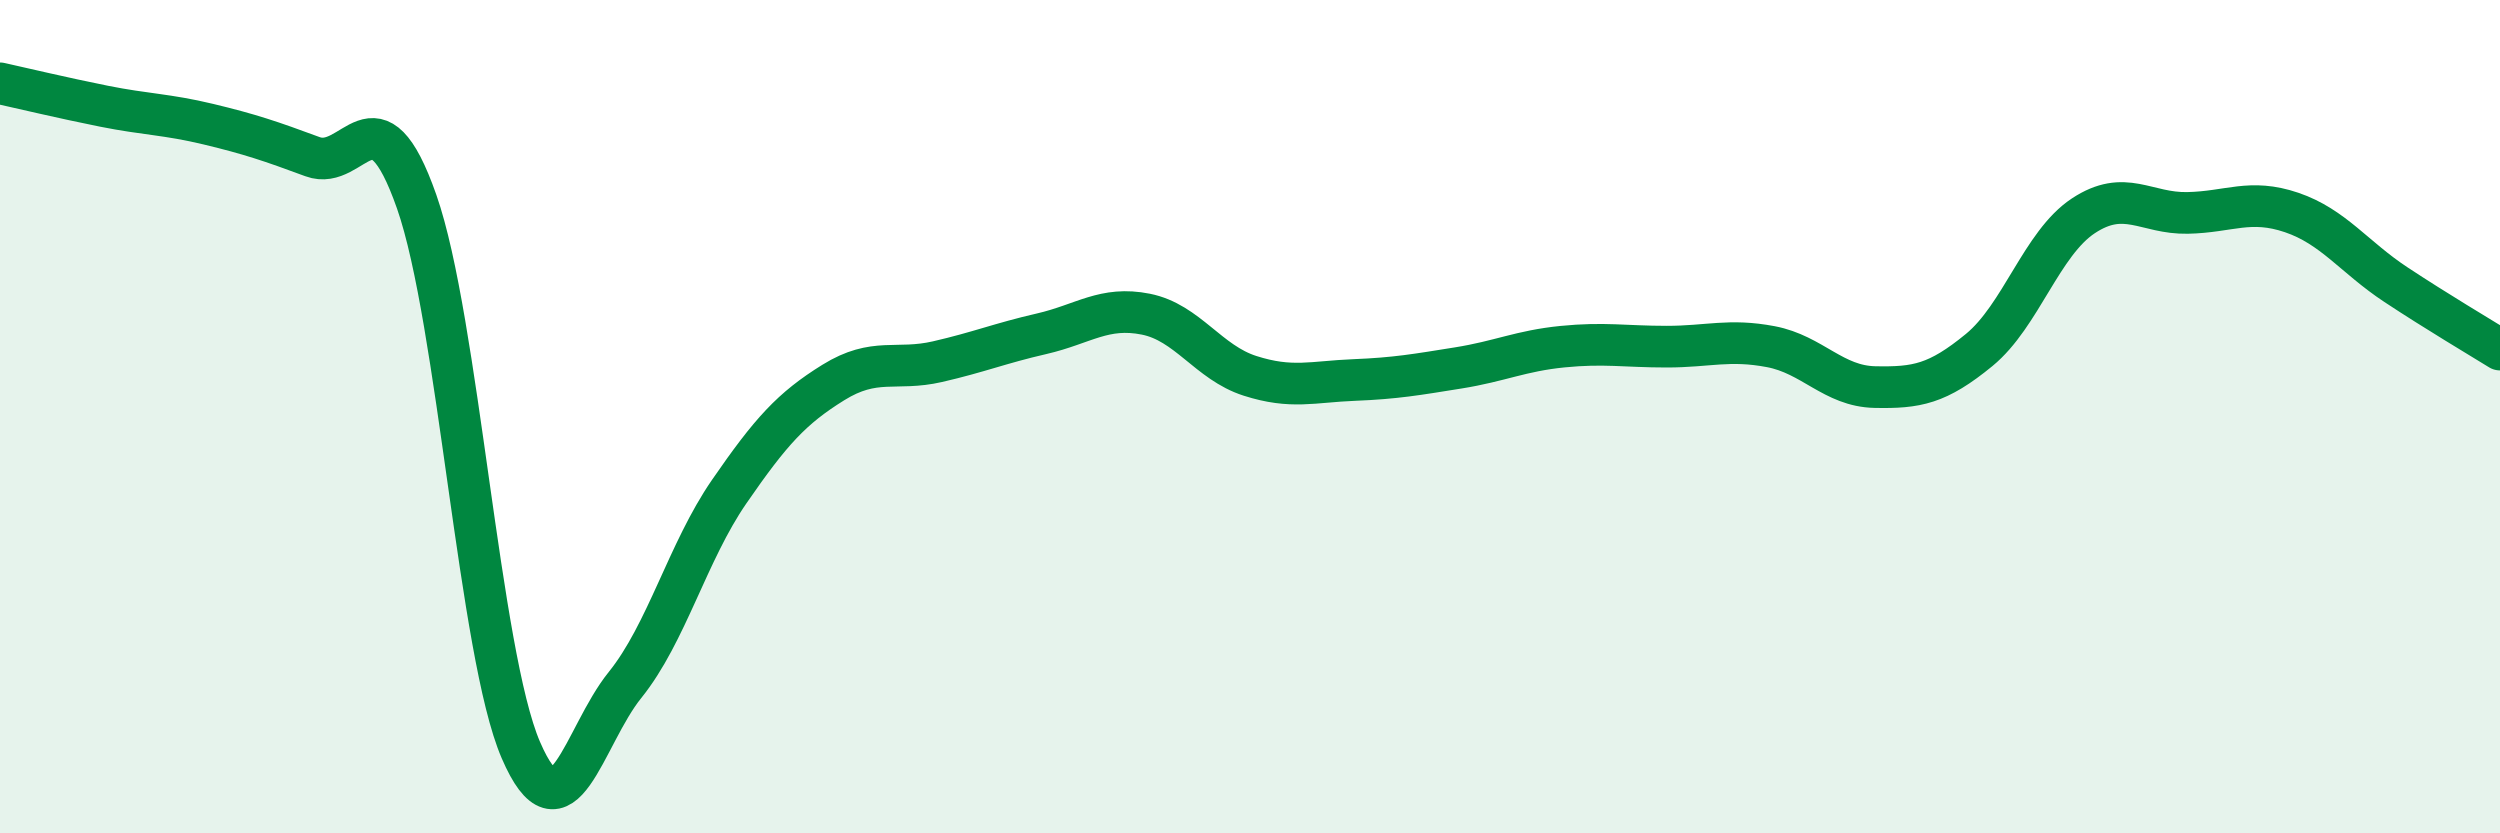
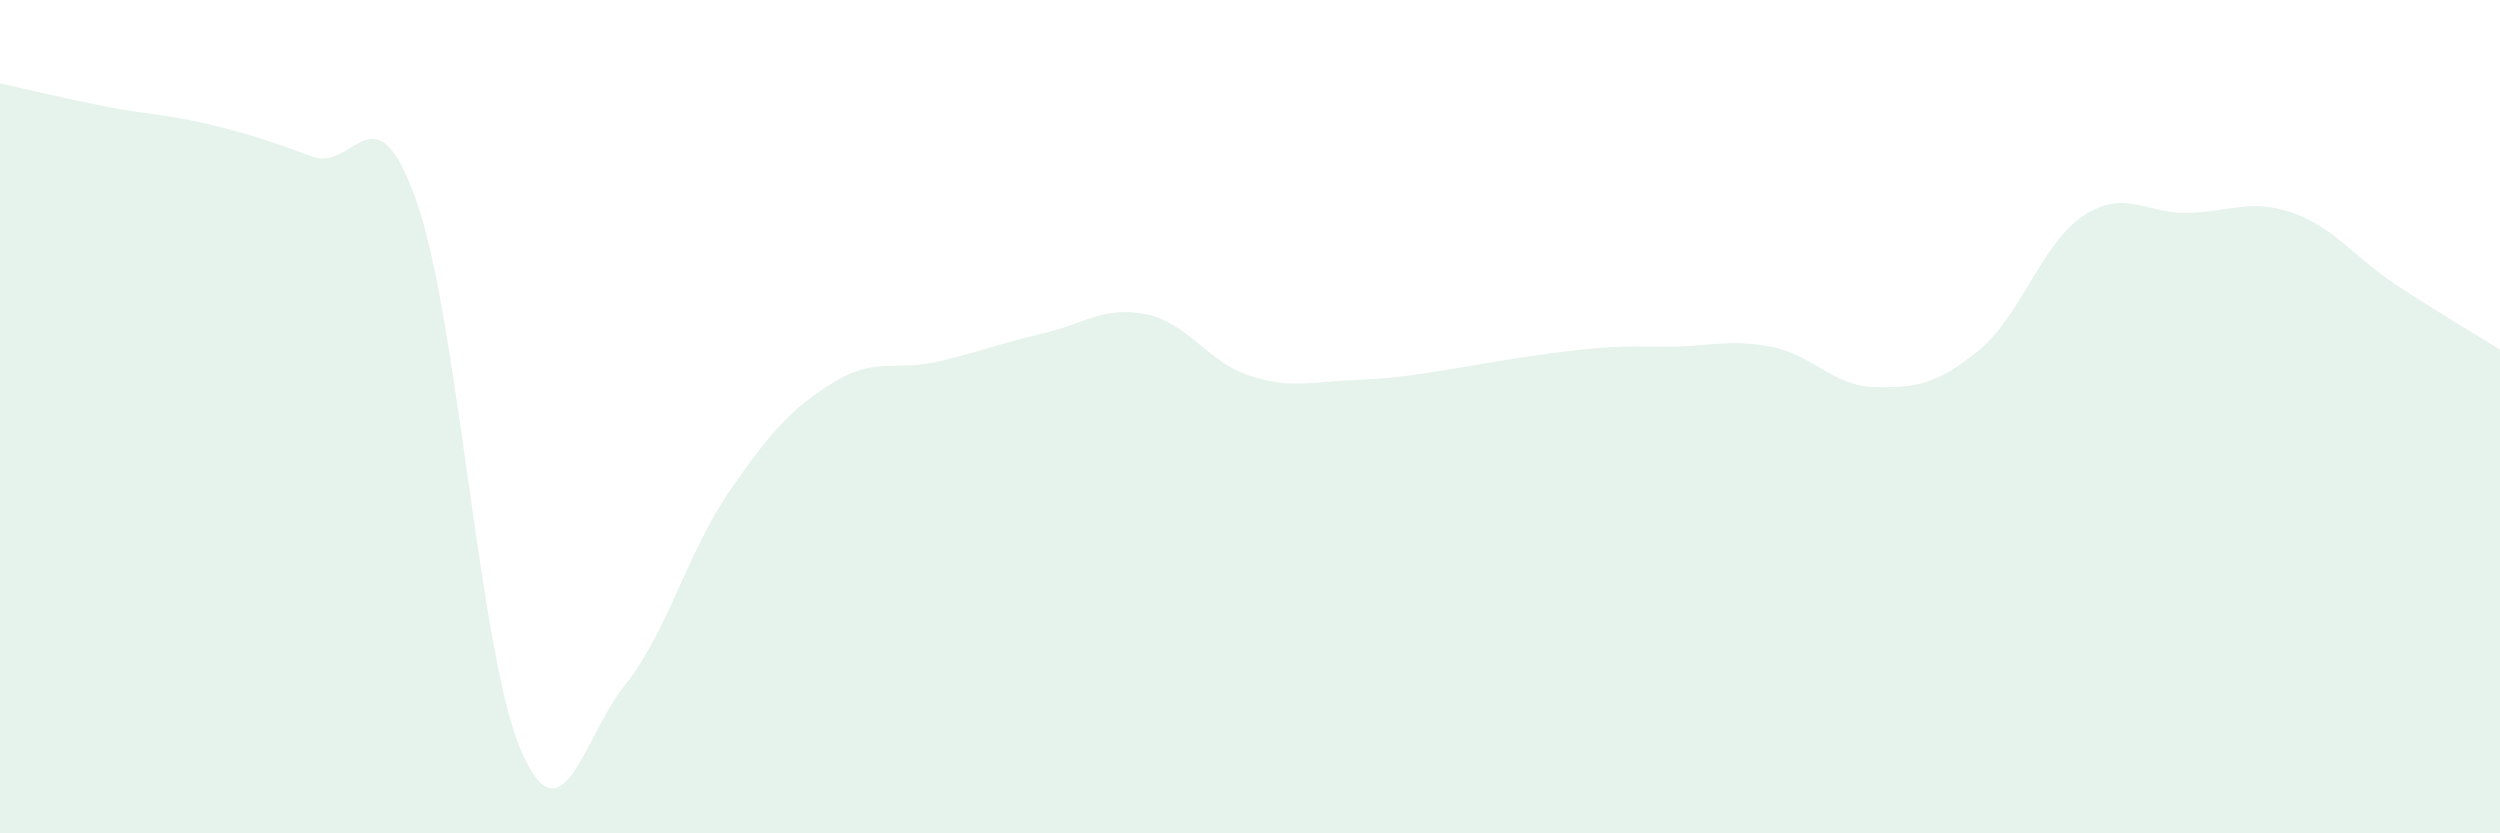
<svg xmlns="http://www.w3.org/2000/svg" width="60" height="20" viewBox="0 0 60 20">
-   <path d="M 0,2 C 0.5,2.11 1.5,2.35 2.5,2.55 C 3.5,2.75 4,2.74 5,2.98 C 6,3.22 6.5,3.39 7.5,3.76 C 8.5,4.13 9,1.99 10,4.84 C 11,7.69 11.5,15.68 12.5,18 C 13.5,20.32 14,17.68 15,16.44 C 16,15.2 16.5,13.25 17.5,11.8 C 18.5,10.35 19,9.8 20,9.18 C 21,8.56 21.5,8.91 22.5,8.68 C 23.5,8.45 24,8.24 25,8.01 C 26,7.78 26.5,7.34 27.5,7.54 C 28.5,7.74 29,8.7 30,9.02 C 31,9.34 31.5,9.16 32.5,9.12 C 33.5,9.08 34,8.99 35,8.83 C 36,8.67 36.5,8.42 37.5,8.32 C 38.5,8.22 39,8.32 40,8.32 C 41,8.32 41.5,8.13 42.5,8.32 C 43.5,8.51 44,9.27 45,9.29 C 46,9.31 46.5,9.22 47.5,8.4 C 48.5,7.58 49,5.84 50,5.18 C 51,4.52 51.5,5.13 52.5,5.11 C 53.5,5.09 54,4.76 55,5.1 C 56,5.44 56.5,6.17 57.5,6.83 C 58.5,7.49 59.5,8.08 60,8.39L60 20L0 20Z" fill="#008740" opacity="0.1" stroke-linecap="round" stroke-linejoin="round" />
-   <path d="M 0,2 C 0.5,2.11 1.5,2.35 2.5,2.55 C 3.5,2.75 4,2.74 5,2.98 C 6,3.22 6.5,3.39 7.5,3.76 C 8.5,4.13 9,1.99 10,4.84 C 11,7.69 11.5,15.68 12.5,18 C 13.5,20.32 14,17.68 15,16.44 C 16,15.2 16.5,13.25 17.5,11.8 C 18.5,10.35 19,9.8 20,9.18 C 21,8.56 21.5,8.91 22.5,8.68 C 23.5,8.45 24,8.24 25,8.01 C 26,7.78 26.5,7.34 27.5,7.54 C 28.5,7.74 29,8.7 30,9.02 C 31,9.34 31.5,9.16 32.5,9.12 C 33.5,9.08 34,8.99 35,8.83 C 36,8.67 36.5,8.42 37.5,8.32 C 38.5,8.22 39,8.32 40,8.32 C 41,8.32 41.5,8.13 42.5,8.32 C 43.5,8.51 44,9.27 45,9.29 C 46,9.31 46.5,9.22 47.5,8.4 C 48.5,7.58 49,5.84 50,5.18 C 51,4.52 51.5,5.13 52.5,5.11 C 53.5,5.09 54,4.76 55,5.1 C 56,5.44 56.5,6.17 57.5,6.83 C 58.5,7.49 59.5,8.08 60,8.39" stroke="#008740" stroke-width="1" fill="none" stroke-linecap="round" stroke-linejoin="round" />
+   <path d="M 0,2 C 0.5,2.11 1.5,2.35 2.5,2.55 C 3.5,2.75 4,2.74 5,2.98 C 6,3.22 6.5,3.39 7.5,3.76 C 8.5,4.13 9,1.99 10,4.84 C 11,7.69 11.5,15.68 12.5,18 C 13.5,20.32 14,17.68 15,16.44 C 16,15.2 16.5,13.25 17.5,11.8 C 18.5,10.35 19,9.8 20,9.18 C 21,8.56 21.5,8.91 22.5,8.68 C 23.5,8.45 24,8.24 25,8.01 C 26,7.78 26.5,7.34 27.5,7.54 C 28.5,7.74 29,8.7 30,9.02 C 31,9.34 31.5,9.16 32.5,9.12 C 33.5,9.08 34,8.99 35,8.83 C 38.5,8.22 39,8.32 40,8.32 C 41,8.32 41.5,8.13 42.5,8.32 C 43.5,8.51 44,9.27 45,9.29 C 46,9.31 46.5,9.22 47.5,8.4 C 48.5,7.58 49,5.84 50,5.18 C 51,4.52 51.5,5.13 52.5,5.11 C 53.5,5.09 54,4.76 55,5.1 C 56,5.44 56.5,6.17 57.5,6.83 C 58.5,7.49 59.5,8.08 60,8.39L60 20L0 20Z" fill="#008740" opacity="0.1" stroke-linecap="round" stroke-linejoin="round" />
</svg>